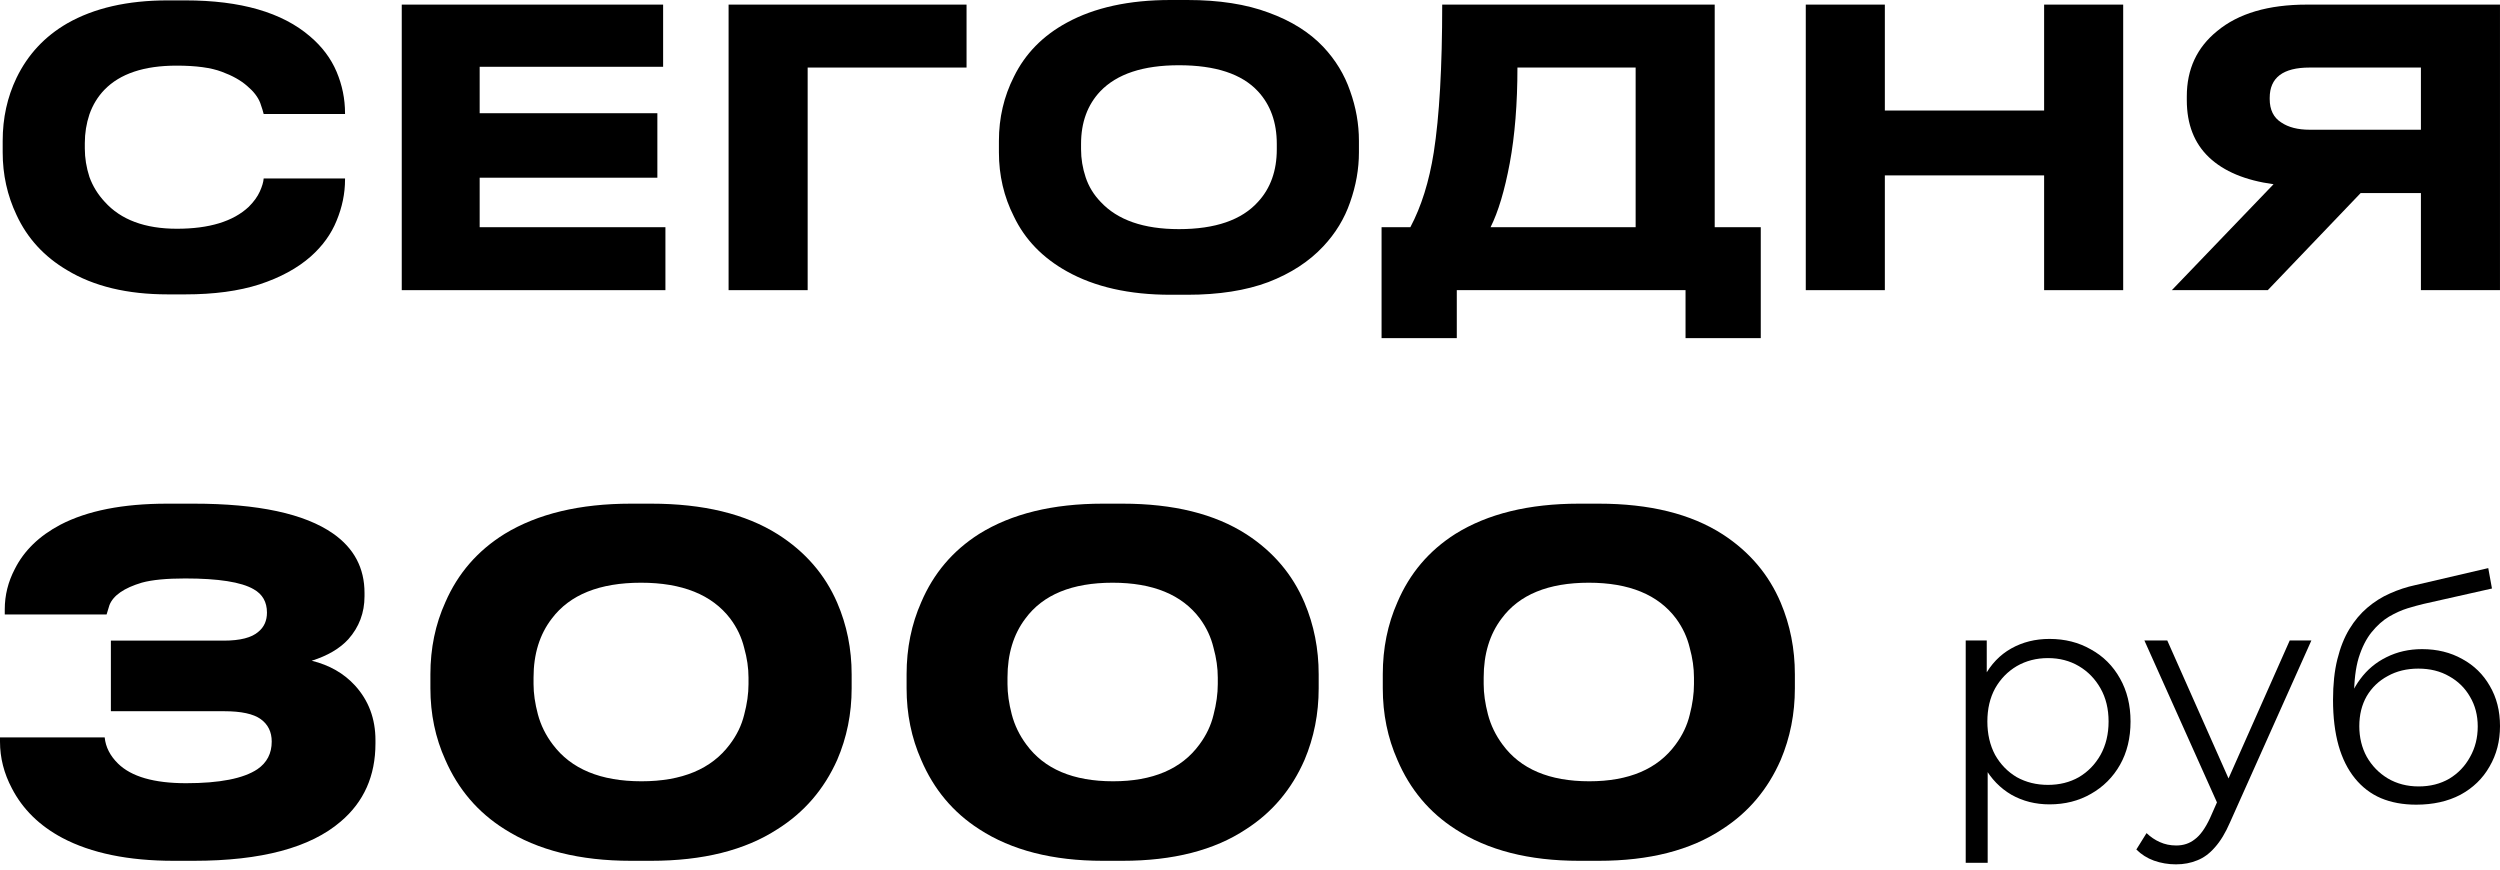
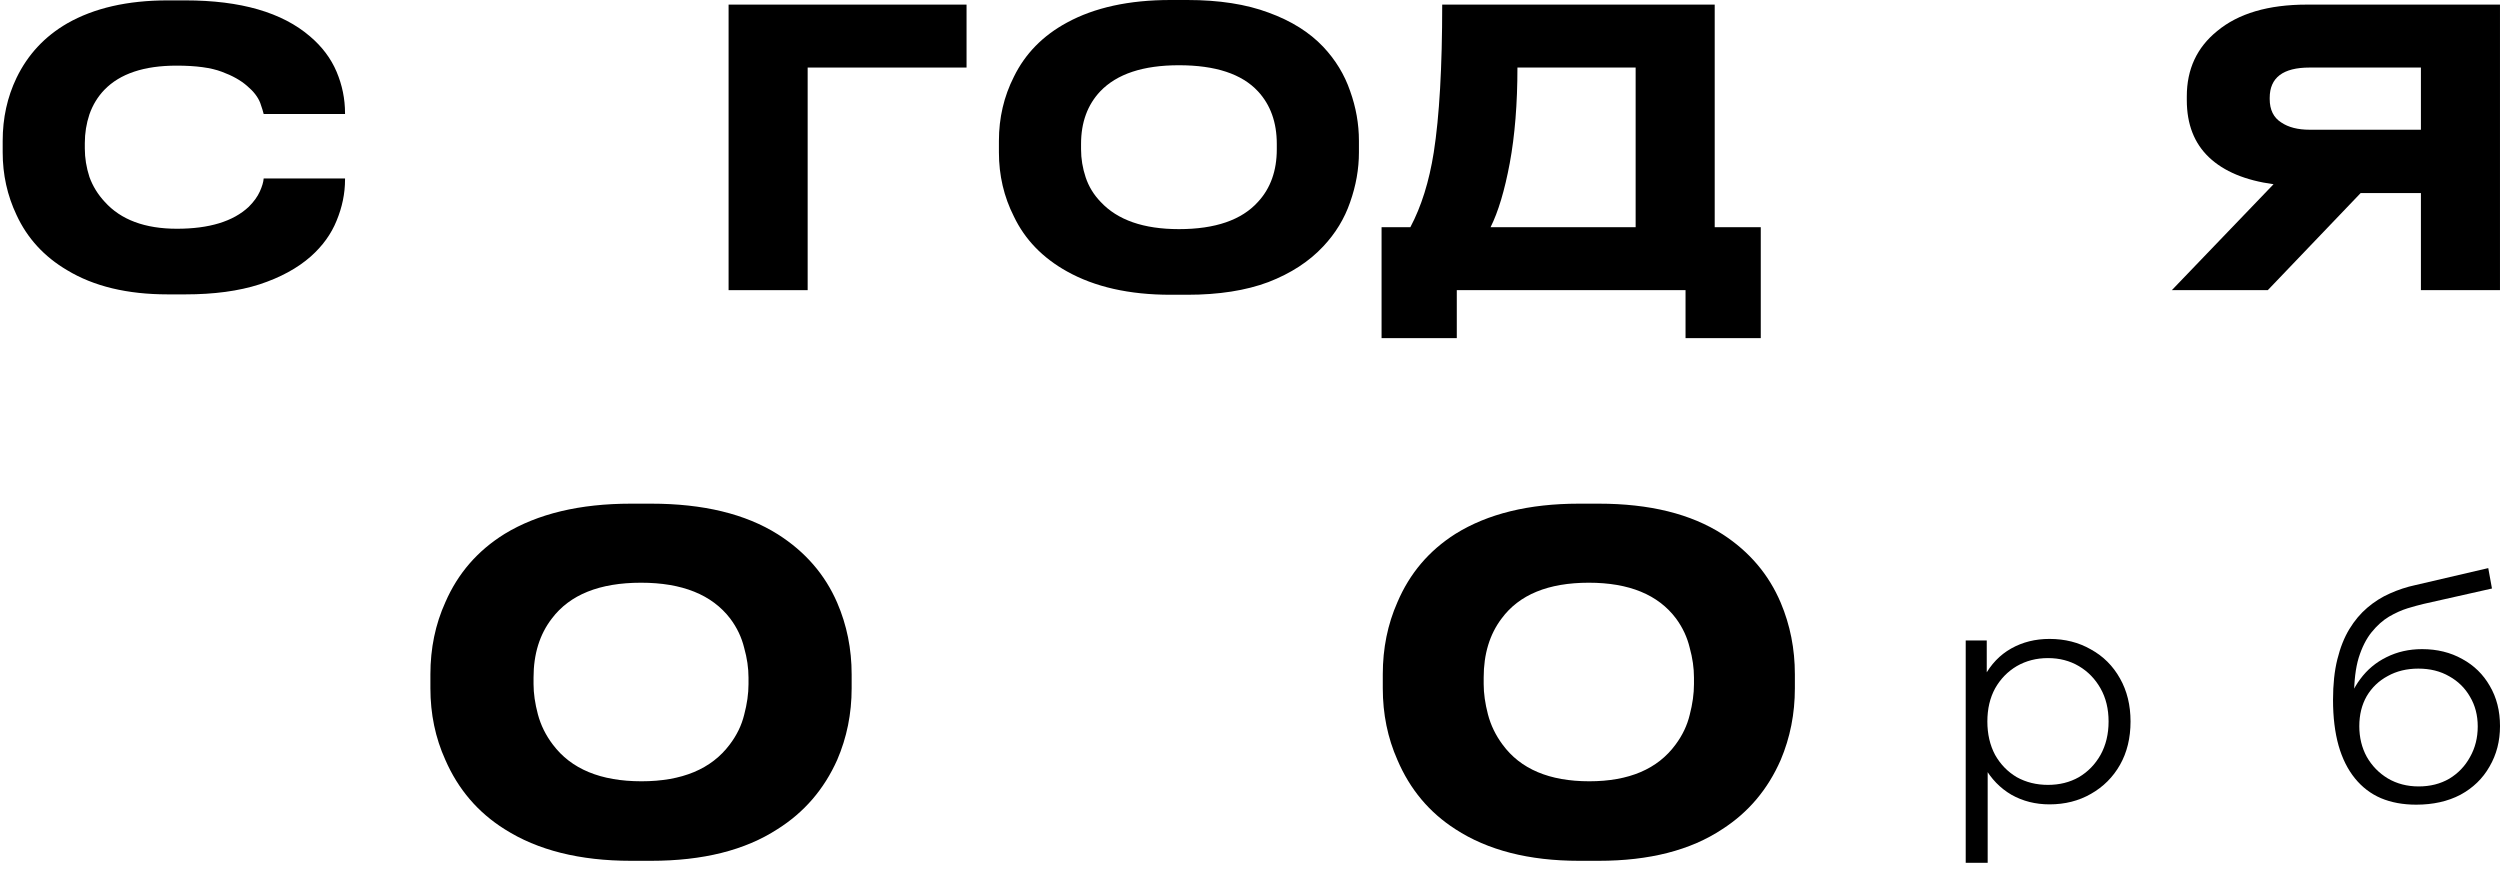
<svg xmlns="http://www.w3.org/2000/svg" width="273" height="95" viewBox="0 0 273 95" fill="none">
  <path d="M263.849 87.87C262.409 87.87 261.125 87.634 260 87.161C258.897 86.688 257.951 85.968 257.163 85C256.375 84.032 255.779 82.838 255.373 81.42C254.968 79.979 254.766 78.314 254.766 76.422C254.766 74.734 254.923 73.26 255.238 71.999C255.554 70.716 255.993 69.612 256.555 68.689C257.118 67.766 257.771 66.99 258.514 66.359C259.279 65.707 260.101 65.189 260.979 64.806C261.88 64.401 262.803 64.097 263.748 63.894L271.717 62.037L272.123 64.266L264.626 65.954C264.153 66.067 263.579 66.224 262.904 66.427C262.251 66.63 261.576 66.933 260.878 67.339C260.202 67.744 259.572 68.307 258.987 69.027C258.401 69.748 257.929 70.682 257.568 71.83C257.231 72.956 257.062 74.363 257.062 76.051C257.062 76.411 257.073 76.704 257.096 76.929C257.118 77.132 257.141 77.357 257.163 77.604C257.208 77.829 257.242 78.167 257.264 78.617L256.218 77.74C256.465 76.366 256.972 75.173 257.737 74.16C258.503 73.124 259.459 72.325 260.608 71.762C261.778 71.177 263.073 70.885 264.491 70.885C266.134 70.885 267.598 71.245 268.881 71.965C270.164 72.663 271.166 73.642 271.886 74.903C272.629 76.164 273.001 77.627 273.001 79.293C273.001 80.936 272.618 82.411 271.852 83.716C271.11 85.022 270.051 86.046 268.678 86.789C267.305 87.51 265.695 87.87 263.849 87.87ZM264.119 85.878C265.38 85.878 266.495 85.596 267.463 85.033C268.431 84.448 269.185 83.66 269.725 82.67C270.288 81.679 270.569 80.565 270.569 79.327C270.569 78.111 270.288 77.03 269.725 76.085C269.185 75.139 268.431 74.396 267.463 73.856C266.495 73.293 265.369 73.012 264.086 73.012C262.825 73.012 261.711 73.282 260.743 73.822C259.775 74.34 259.009 75.072 258.446 76.017C257.906 76.963 257.636 78.055 257.636 79.293C257.636 80.531 257.906 81.645 258.446 82.636C259.009 83.626 259.775 84.414 260.743 85C261.733 85.585 262.859 85.878 264.119 85.878Z" fill="black" />
-   <path d="M237.611 94.387C236.778 94.387 235.979 94.252 235.214 93.982C234.471 93.712 233.829 93.306 233.289 92.766L234.403 90.976C234.854 91.404 235.338 91.73 235.855 91.956C236.396 92.203 236.992 92.327 237.645 92.327C238.433 92.327 239.108 92.102 239.671 91.652C240.257 91.224 240.808 90.459 241.326 89.355L242.474 86.755L242.744 86.384L250.038 69.939H252.402L243.521 89.794C243.026 90.942 242.474 91.854 241.866 92.53C241.281 93.205 240.639 93.678 239.941 93.948C239.244 94.24 238.467 94.387 237.611 94.387ZM242.339 88.174L234.167 69.939H236.666L243.892 86.215L242.339 88.174Z" fill="black" />
  <path d="M223.808 87.837C222.277 87.837 220.892 87.488 219.654 86.79C218.416 86.069 217.425 85.045 216.682 83.717C215.962 82.366 215.602 80.723 215.602 78.787C215.602 76.851 215.962 75.219 216.682 73.89C217.403 72.54 218.382 71.515 219.62 70.817C220.858 70.119 222.254 69.77 223.808 69.77C225.496 69.77 227.004 70.153 228.332 70.919C229.683 71.662 230.741 72.72 231.507 74.093C232.272 75.444 232.655 77.008 232.655 78.787C232.655 80.588 232.272 82.163 231.507 83.514C230.741 84.865 229.683 85.923 228.332 86.689C227.004 87.454 225.496 87.837 223.808 87.837ZM214.656 94.219V69.939H216.953V75.275L216.716 78.82L217.054 82.4V94.219H214.656ZM223.639 85.709C224.899 85.709 226.025 85.428 227.016 84.865C228.006 84.28 228.794 83.469 229.379 82.434C229.965 81.376 230.257 80.16 230.257 78.787C230.257 77.413 229.965 76.209 229.379 75.174C228.794 74.138 228.006 73.328 227.016 72.742C226.025 72.157 224.899 71.864 223.639 71.864C222.378 71.864 221.241 72.157 220.228 72.742C219.238 73.328 218.45 74.138 217.864 75.174C217.301 76.209 217.02 77.413 217.02 78.787C217.02 80.16 217.301 81.376 217.864 82.434C218.45 83.469 219.238 84.28 220.228 84.865C221.241 85.428 222.378 85.709 223.639 85.709Z" fill="black" />
  <path d="M174.581 55C180.142 55 184.656 56.117 188.122 58.352C191.04 60.247 193.151 62.736 194.455 65.816C195.485 68.254 196 70.861 196 73.637V75.16C196 77.936 195.485 80.543 194.455 82.981C193.048 86.197 190.92 88.719 188.071 90.547C184.604 92.849 180.108 94 174.581 94H172.419C166.961 94 162.465 92.849 158.929 90.547C156.08 88.719 153.969 86.197 152.596 82.981C151.532 80.577 151 77.97 151 75.16V73.637C151 70.793 151.532 68.169 152.596 65.766C153.935 62.617 156.046 60.129 158.929 58.301C162.465 56.1 166.961 55 172.419 55H174.581ZM184.982 73.992C184.982 72.943 184.827 71.859 184.518 70.742C184.244 69.591 183.746 68.525 183.025 67.543C181.069 64.936 177.894 63.633 173.5 63.633C169.072 63.633 165.897 64.936 163.975 67.543C162.67 69.269 162.018 71.419 162.018 73.992V74.703C162.018 75.719 162.173 76.819 162.482 78.004C162.791 79.189 163.323 80.289 164.078 81.305C166.034 83.979 169.192 85.316 173.551 85.316C177.876 85.316 181.017 83.979 182.974 81.305C183.729 80.289 184.244 79.206 184.518 78.055C184.827 76.87 184.982 75.753 184.982 74.703V73.992Z" fill="black" />
-   <path d="M122.581 55C128.142 55 132.656 56.117 136.122 58.352C139.04 60.247 141.151 62.736 142.455 65.816C143.485 68.254 144 70.861 144 73.637V75.16C144 77.936 143.485 80.543 142.455 82.981C141.048 86.197 138.92 88.719 136.071 90.547C132.604 92.849 128.108 94 122.581 94H120.419C114.961 94 110.465 92.849 106.929 90.547C104.08 88.719 101.969 86.197 100.596 82.981C99.532 80.577 99 77.97 99 75.16V73.637C99 70.793 99.532 68.169 100.596 65.766C101.935 62.617 104.046 60.129 106.929 58.301C110.465 56.1 114.961 55 120.419 55H122.581ZM132.982 73.992C132.982 72.943 132.827 71.859 132.518 70.742C132.244 69.591 131.746 68.525 131.025 67.543C129.069 64.936 125.894 63.633 121.5 63.633C117.072 63.633 113.897 64.936 111.975 67.543C110.67 69.269 110.018 71.419 110.018 73.992V74.703C110.018 75.719 110.173 76.819 110.482 78.004C110.791 79.189 111.323 80.289 112.078 81.305C114.034 83.979 117.192 85.316 121.551 85.316C125.876 85.316 129.017 83.979 130.974 81.305C131.729 80.289 132.244 79.206 132.518 78.055C132.827 76.87 132.982 75.753 132.982 74.703V73.992Z" fill="black" />
  <path d="M71.105 55C76.79 55 81.403 56.117 84.947 58.352C87.93 60.247 90.088 62.736 91.421 65.816C92.474 68.254 93 70.861 93 73.637V75.16C93 77.936 92.474 80.543 91.421 82.981C89.983 86.197 87.807 88.719 84.895 90.547C81.351 92.849 76.754 94 71.105 94H68.895C63.316 94 58.719 92.849 55.105 90.547C52.193 88.719 50.035 86.197 48.632 82.981C47.544 80.577 47 77.97 47 75.16V73.637C47 70.793 47.544 68.169 48.632 65.766C50 62.617 52.158 60.129 55.105 58.301C58.719 56.1 63.316 55 68.895 55H71.105ZM81.737 73.992C81.737 72.943 81.579 71.859 81.263 70.742C80.983 69.591 80.474 68.525 79.737 67.543C77.737 64.936 74.491 63.633 70 63.633C65.474 63.633 62.228 64.936 60.263 67.543C58.93 69.269 58.263 71.419 58.263 73.992V74.703C58.263 75.719 58.421 76.819 58.737 78.004C59.053 79.189 59.596 80.289 60.368 81.305C62.368 83.979 65.597 85.316 70.053 85.316C74.474 85.316 77.684 83.979 79.684 81.305C80.456 80.289 80.983 79.206 81.263 78.055C81.579 76.87 81.737 75.753 81.737 74.703V73.992Z" fill="black" />
-   <path d="M18.967 94C14.013 94 9.96 93.166 6.807 91.499C4.313 90.171 2.477 88.368 1.299 86.088C0.433 84.454 0 82.753 0 80.983V80.524H11.432C11.536 81.579 12.021 82.531 12.887 83.382C14.342 84.811 16.819 85.526 20.318 85.526C23.99 85.526 26.588 85.016 28.113 83.995C29.152 83.28 29.672 82.276 29.672 80.983C29.672 79.928 29.273 79.111 28.477 78.533C27.68 77.954 26.346 77.665 24.475 77.665H12.108V69.957H24.423C26.225 69.957 27.489 69.633 28.217 68.987C28.84 68.476 29.152 67.779 29.152 66.894C29.152 65.737 28.667 64.886 27.697 64.342C26.346 63.559 23.852 63.167 20.214 63.167C18.17 63.167 16.594 63.321 15.485 63.627C13.545 64.206 12.368 65.022 11.952 66.077L11.64 67.098H0.52V66.537C0.52 65.005 0.883 63.542 1.611 62.147C2.616 60.139 4.278 58.522 6.599 57.297C9.544 55.766 13.424 55 18.239 55H21.15C28.182 55 33.257 56.089 36.375 58.267C38.662 59.867 39.805 62.028 39.805 64.75V65.107C39.805 66.911 39.216 68.476 38.038 69.804C37.103 70.825 35.769 71.607 34.037 72.152C35.977 72.628 37.553 73.53 38.766 74.857C40.255 76.491 41 78.482 41 80.83V81.187C41 84.726 39.736 87.568 37.207 89.712C33.881 92.571 28.529 94 21.15 94H18.967Z" fill="black" />
  <path d="M257.784 21.081L247.642 31.685H237.164L248.271 20.117C245.197 19.698 242.85 18.72 241.229 17.184C239.609 15.647 238.799 13.565 238.799 10.939V10.52C238.799 7.558 239.902 5.183 242.11 3.395C244.429 1.467 247.698 0.503 251.917 0.503H272.998V31.685H264.364V21.081H257.784ZM264.364 7.376H252.21C249.304 7.376 247.851 8.48 247.851 10.687V10.813C247.851 11.987 248.271 12.839 249.109 13.37C249.891 13.901 250.925 14.166 252.21 14.166H264.364V7.376Z" fill="black" />
-   <path d="M223.218 31.685V19.153H205.825V31.685H197.191V0.503H205.825V12.07H223.218V0.503H231.852V31.685H223.218Z" fill="black" />
  <path d="M154.011 24.811C155.212 22.548 156.064 19.824 156.567 16.639C157.182 12.699 157.489 7.321 157.489 0.503H187.246V24.811H192.276V36.924H184.061V31.685H159.082V36.924H150.867V24.811H154.011ZM178.612 24.811V7.376H165.704C165.704 11.316 165.424 14.795 164.866 17.812C164.307 20.802 163.608 23.135 162.77 24.811H178.612Z" fill="black" />
  <path d="M129.66 0C133.125 0 136.087 0.461 138.546 1.383C141.004 2.277 142.988 3.521 144.497 5.113C145.838 6.538 146.816 8.145 147.431 9.933C148.073 11.721 148.395 13.537 148.395 15.381V16.639C148.395 18.455 148.073 20.271 147.431 22.087C146.816 23.875 145.838 25.482 144.497 26.907C142.96 28.555 140.963 29.855 138.504 30.805C136.045 31.727 133.097 32.188 129.66 32.188H127.816C123.318 32.188 119.546 31.336 116.5 29.631C113.846 28.15 111.918 26.153 110.717 23.638C109.627 21.486 109.082 19.154 109.082 16.639V15.381C109.082 12.867 109.627 10.534 110.717 8.382C111.946 5.868 113.874 3.898 116.5 2.473C119.518 0.824 123.29 0 127.816 0H129.66ZM139.426 15.717C139.426 13.37 138.741 11.456 137.372 9.975C135.612 8.075 132.734 7.125 128.738 7.125C124.827 7.125 121.963 8.075 120.147 9.975C118.75 11.456 118.051 13.37 118.051 15.717V16.303C118.051 17.337 118.219 18.357 118.554 19.363C118.889 20.369 119.434 21.263 120.189 22.045C122.033 24.029 124.883 25.021 128.738 25.021C132.706 25.021 135.584 24.029 137.372 22.045C138.741 20.564 139.426 18.651 139.426 16.303V15.717Z" fill="black" />
  <path d="M79.562 31.685V0.503H105.547V7.376H88.196V31.685H79.562Z" fill="black" />
-   <path d="M43.871 0.503H72.413V7.293H52.379V12.364H71.784V19.405H52.379V24.811H72.664V31.685H43.871V0.503Z" fill="black" />
  <path d="M18.315 32.146C13.9 32.146 10.24 31.266 7.334 29.506C4.819 28.025 2.975 26.013 1.802 23.47C0.796 21.347 0.293 19.07 0.293 16.639V15.382C0.293 12.895 0.796 10.604 1.802 8.508C3.031 5.965 4.875 3.982 7.334 2.557C10.268 0.88 13.928 0.042 18.315 0.042H20.243C26.278 0.042 30.818 1.355 33.864 3.982C35.177 5.099 36.141 6.385 36.756 7.837C37.37 9.29 37.678 10.799 37.678 12.364V12.448H28.793C28.737 12.196 28.611 11.791 28.415 11.232C28.164 10.59 27.689 9.975 26.99 9.388C26.292 8.774 25.37 8.257 24.224 7.837C23.051 7.39 21.402 7.167 19.279 7.167C15.73 7.167 13.104 8.047 11.399 9.807C10.673 10.562 10.128 11.456 9.765 12.49C9.43 13.495 9.262 14.543 9.262 15.633V16.22C9.262 17.254 9.43 18.287 9.765 19.321C10.128 20.327 10.687 21.235 11.441 22.045C13.202 24.001 15.828 24.979 19.321 24.979C22.841 24.979 25.454 24.183 27.158 22.59C27.717 22.031 28.122 21.473 28.373 20.914C28.625 20.355 28.765 19.88 28.793 19.489H37.678V19.615C37.678 21.123 37.37 22.618 36.756 24.099C36.169 25.552 35.233 26.851 33.948 27.997C32.495 29.282 30.623 30.302 28.332 31.056C26.068 31.783 23.372 32.146 20.243 32.146H18.315Z" fill="black" />
</svg>